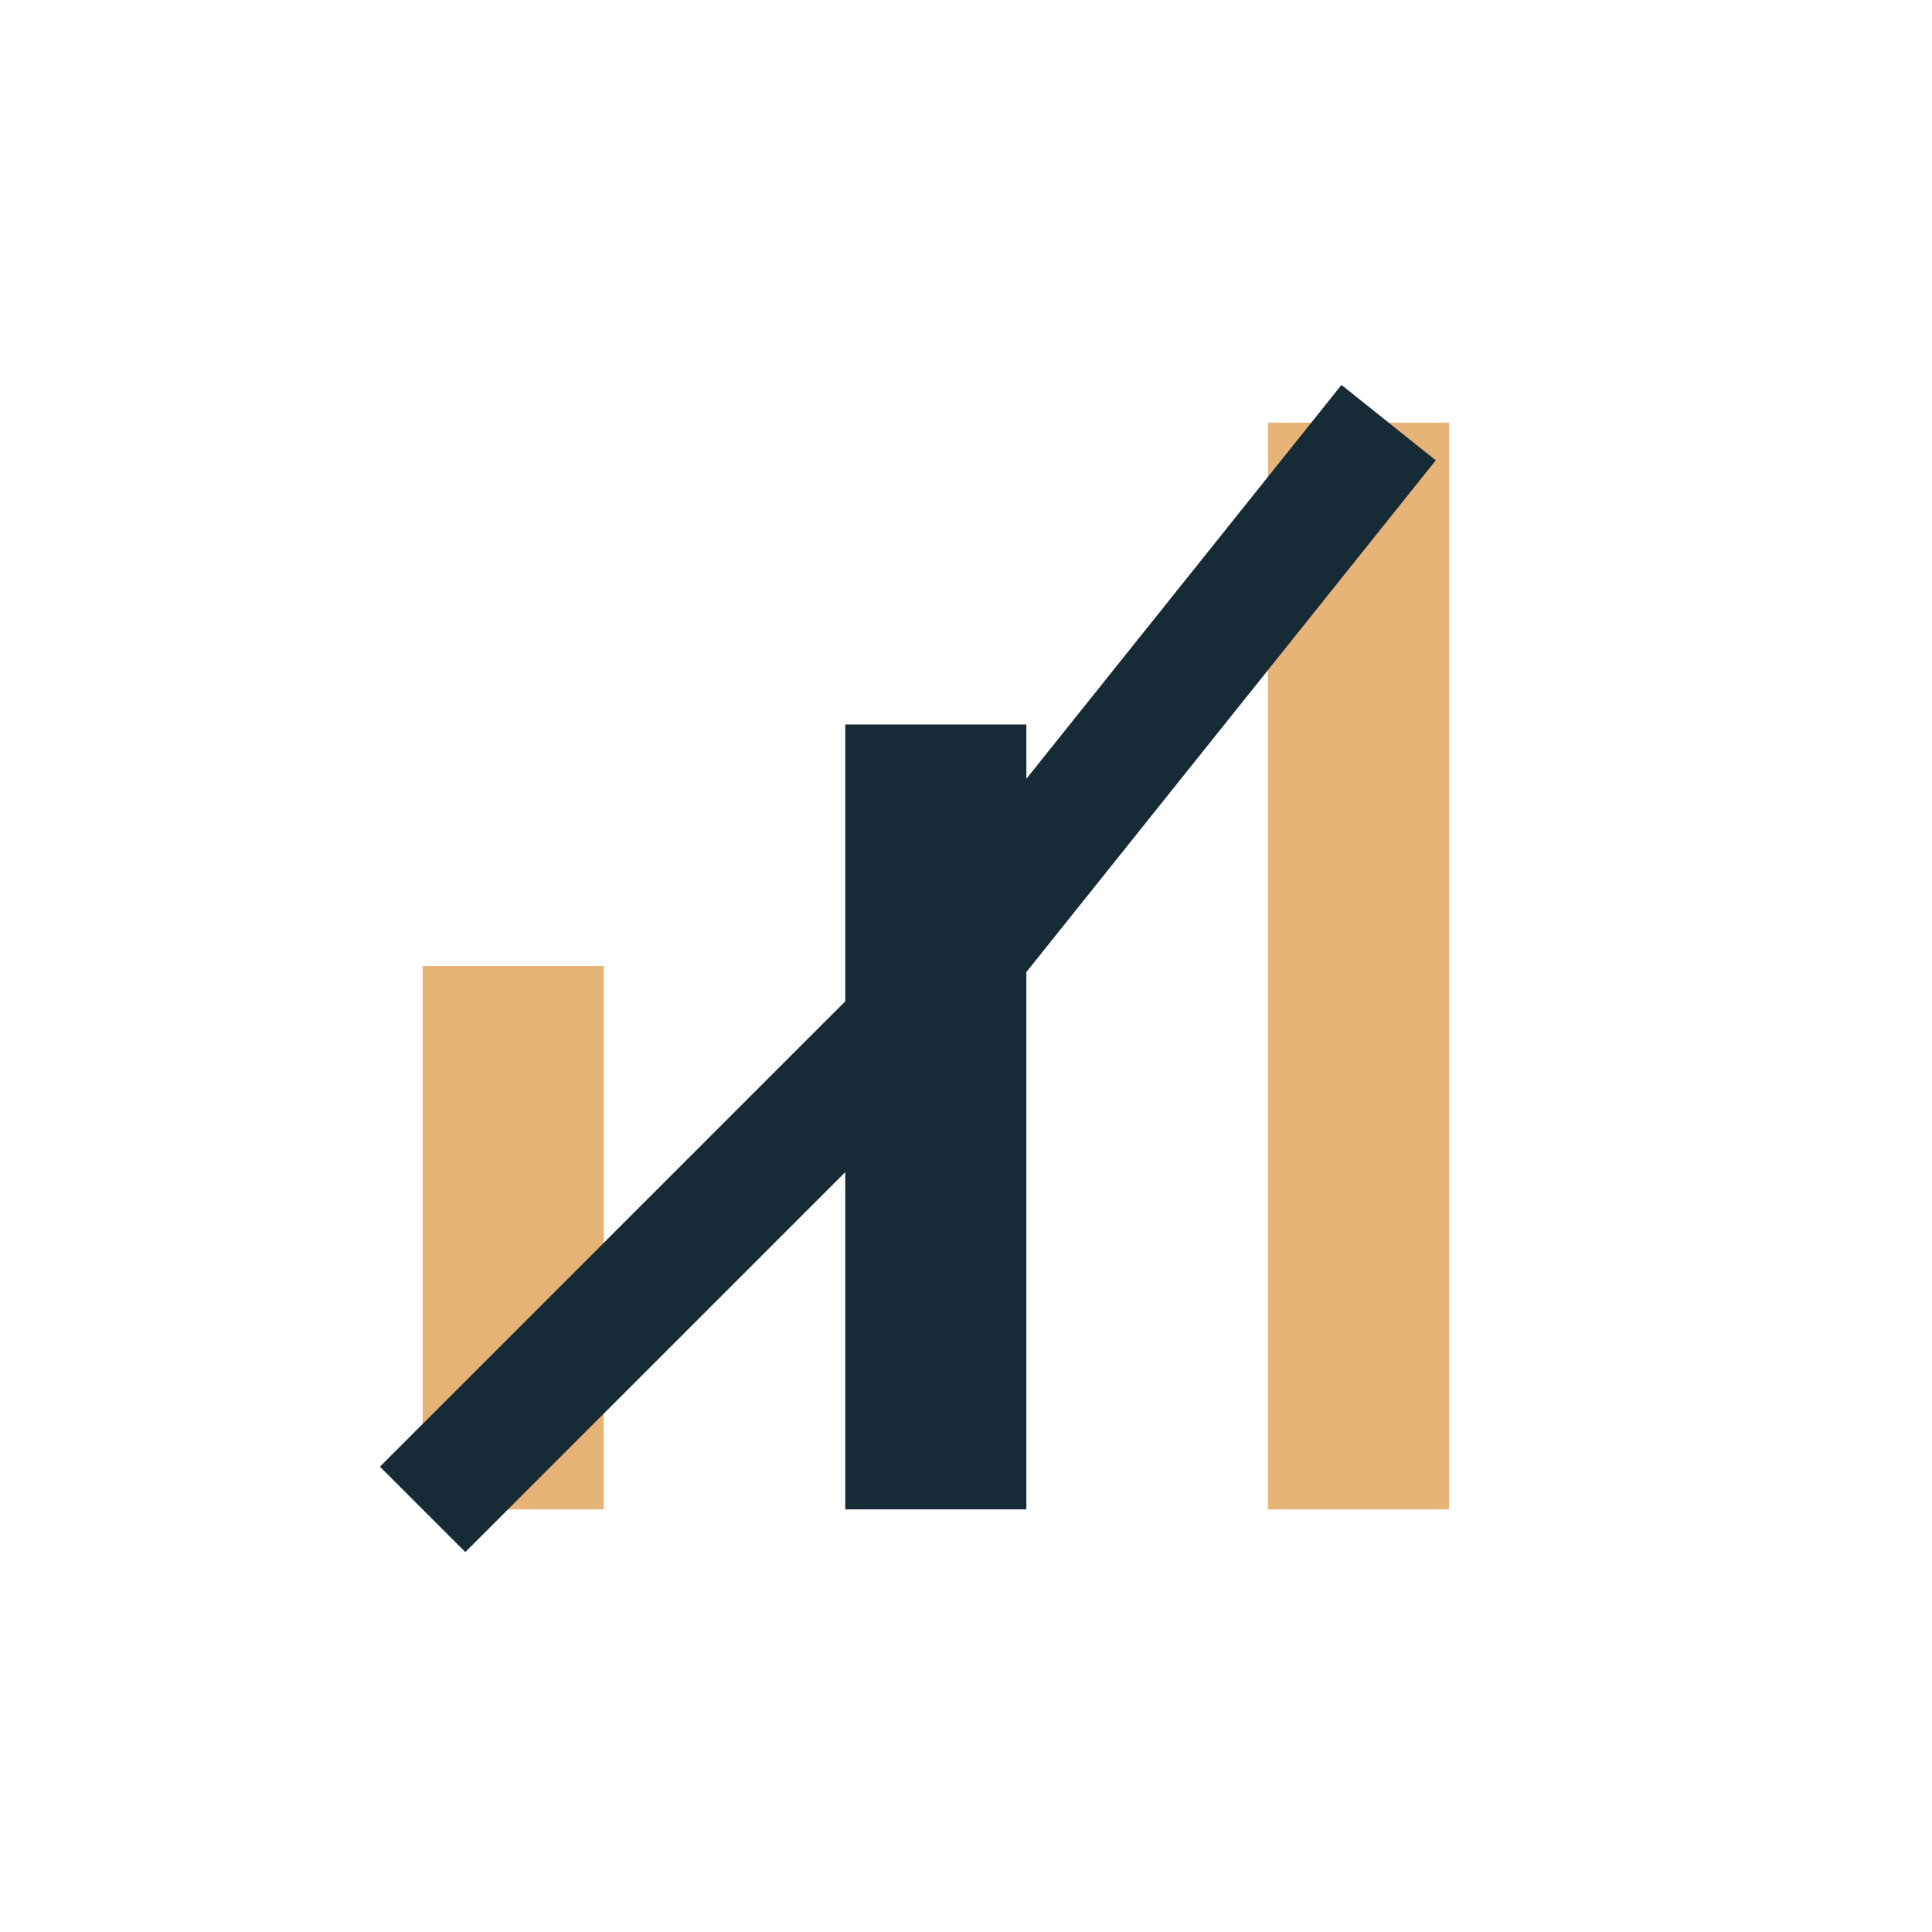
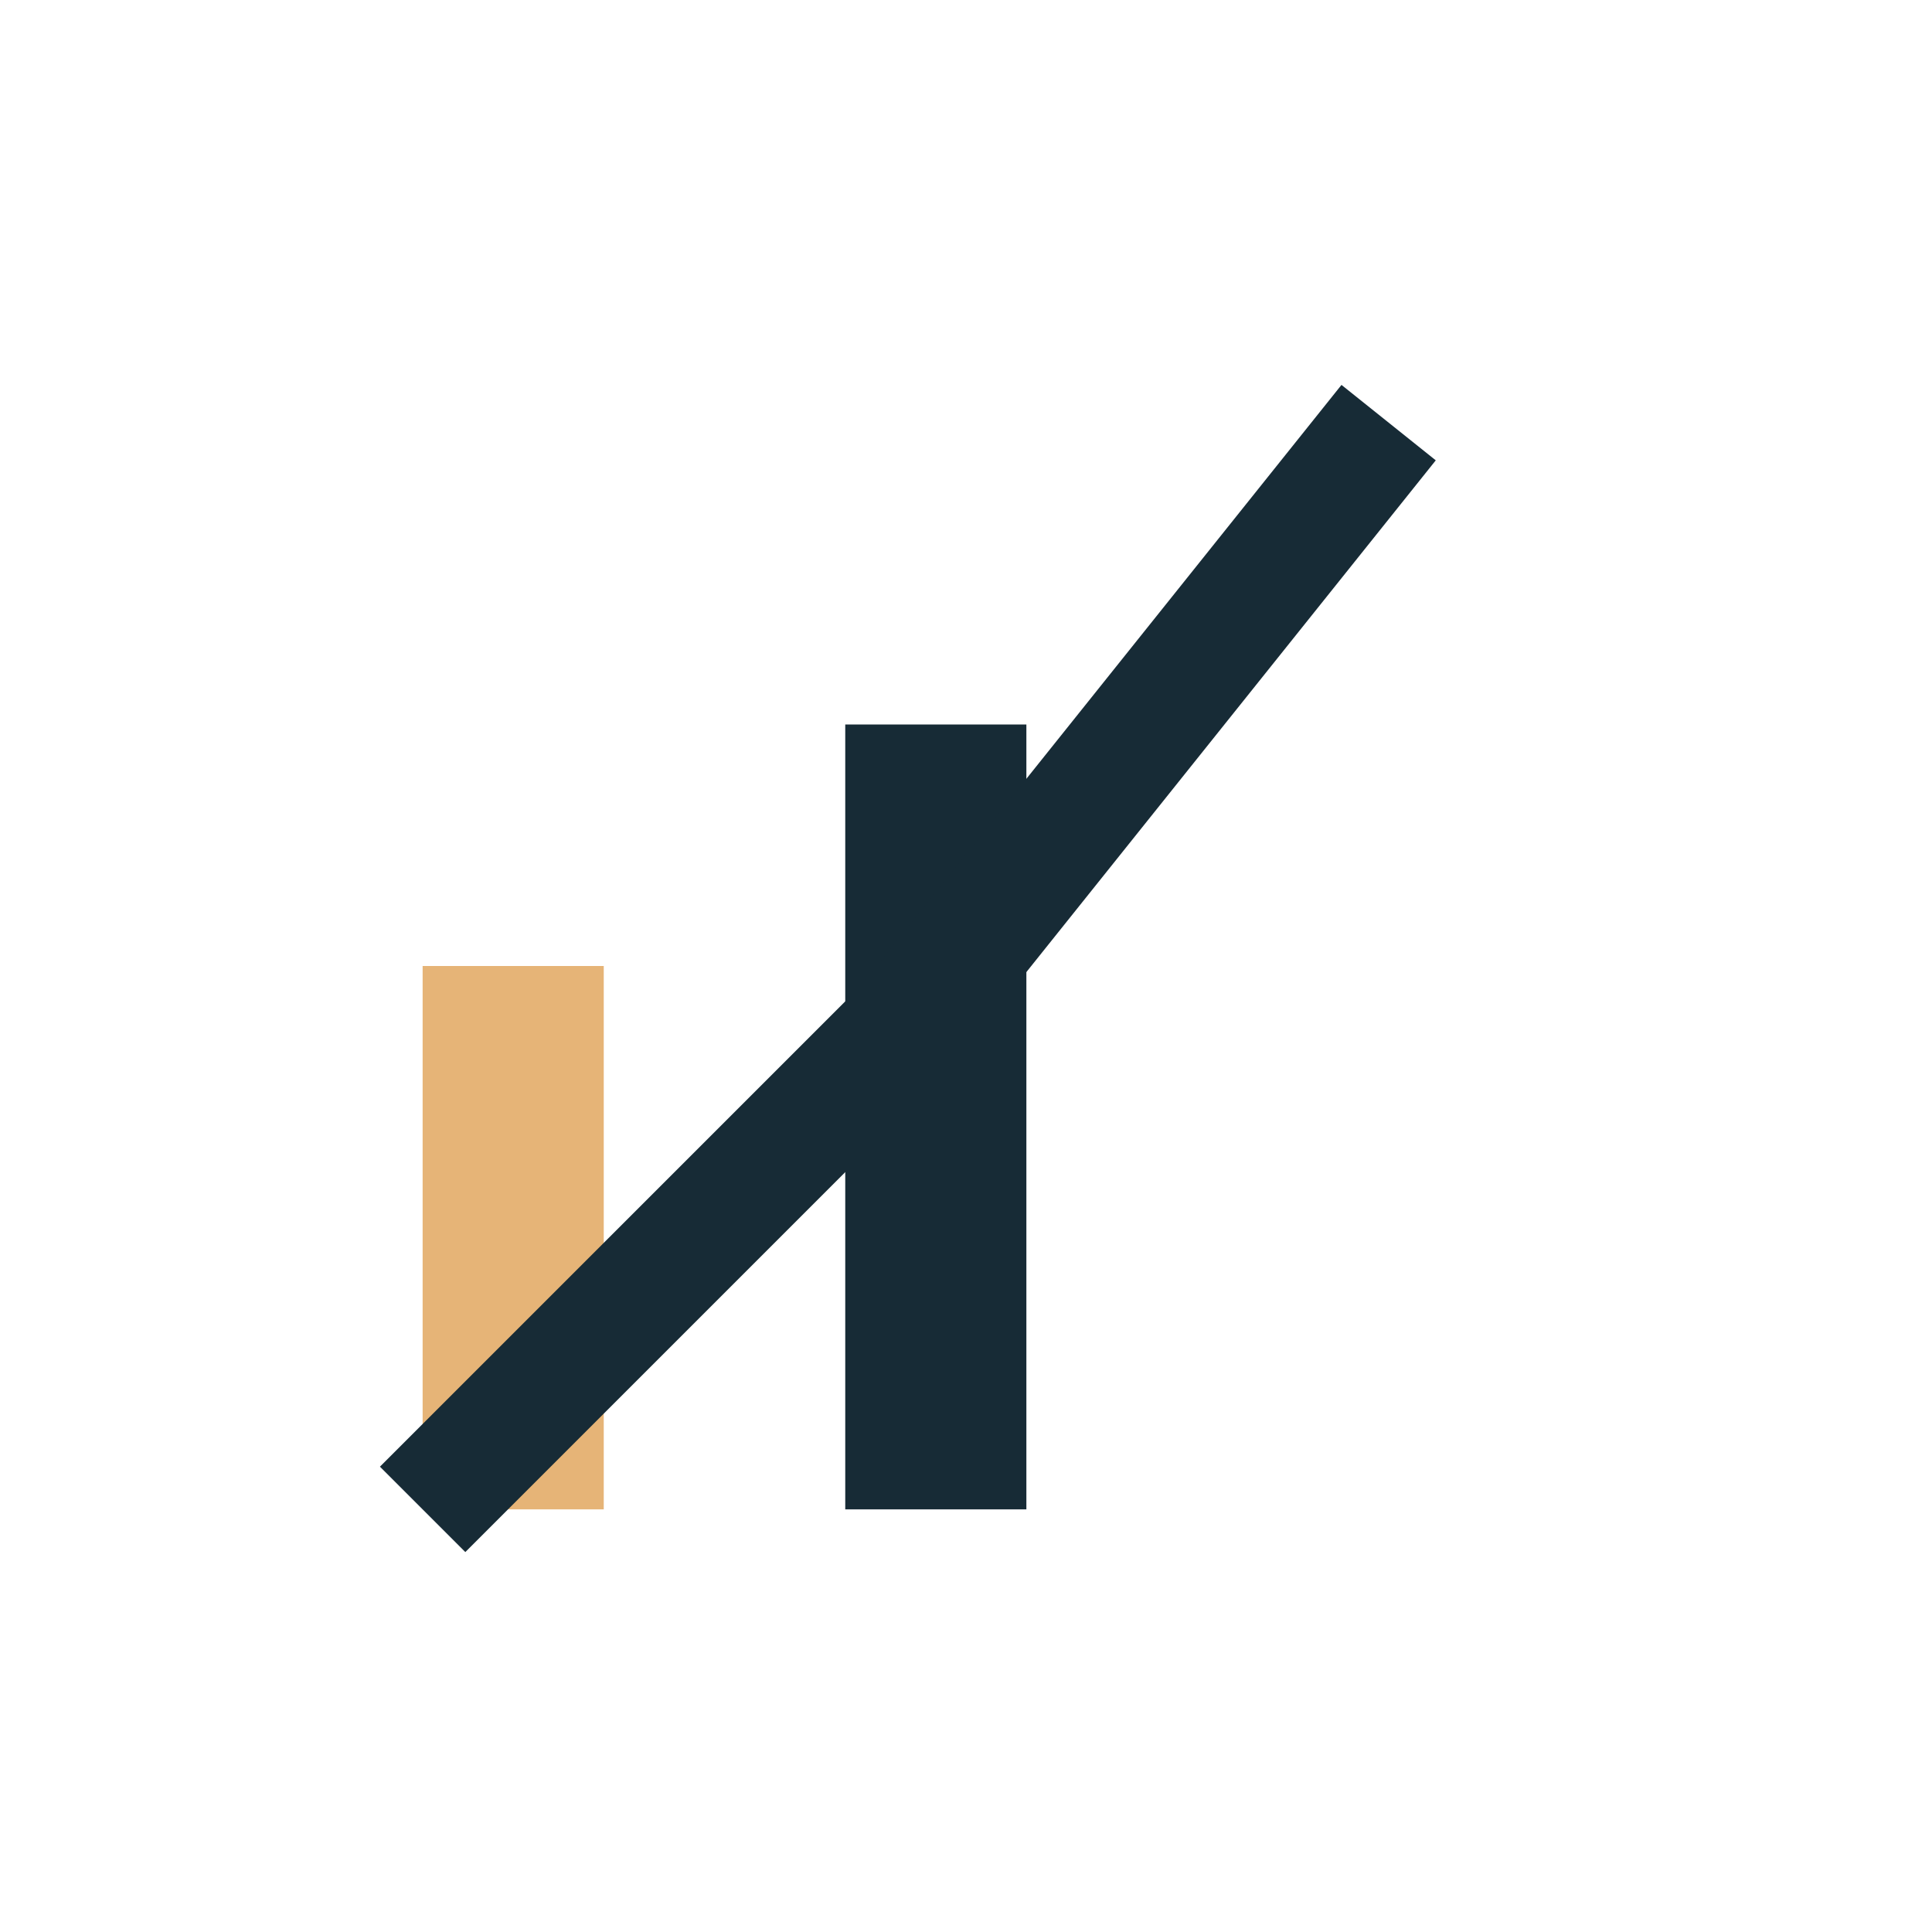
<svg xmlns="http://www.w3.org/2000/svg" width="32" height="32" viewBox="0 0 32 32">
  <rect x="7" y="16" width="3" height="9" fill="#E6B477" />
  <rect x="14" y="12" width="3" height="13" fill="#172B36" />
-   <rect x="21" y="7" width="3" height="18" fill="#E6B477" />
  <path d="M7 25l8-8 8-10" stroke="#172B36" stroke-width="2" fill="none" />
</svg>